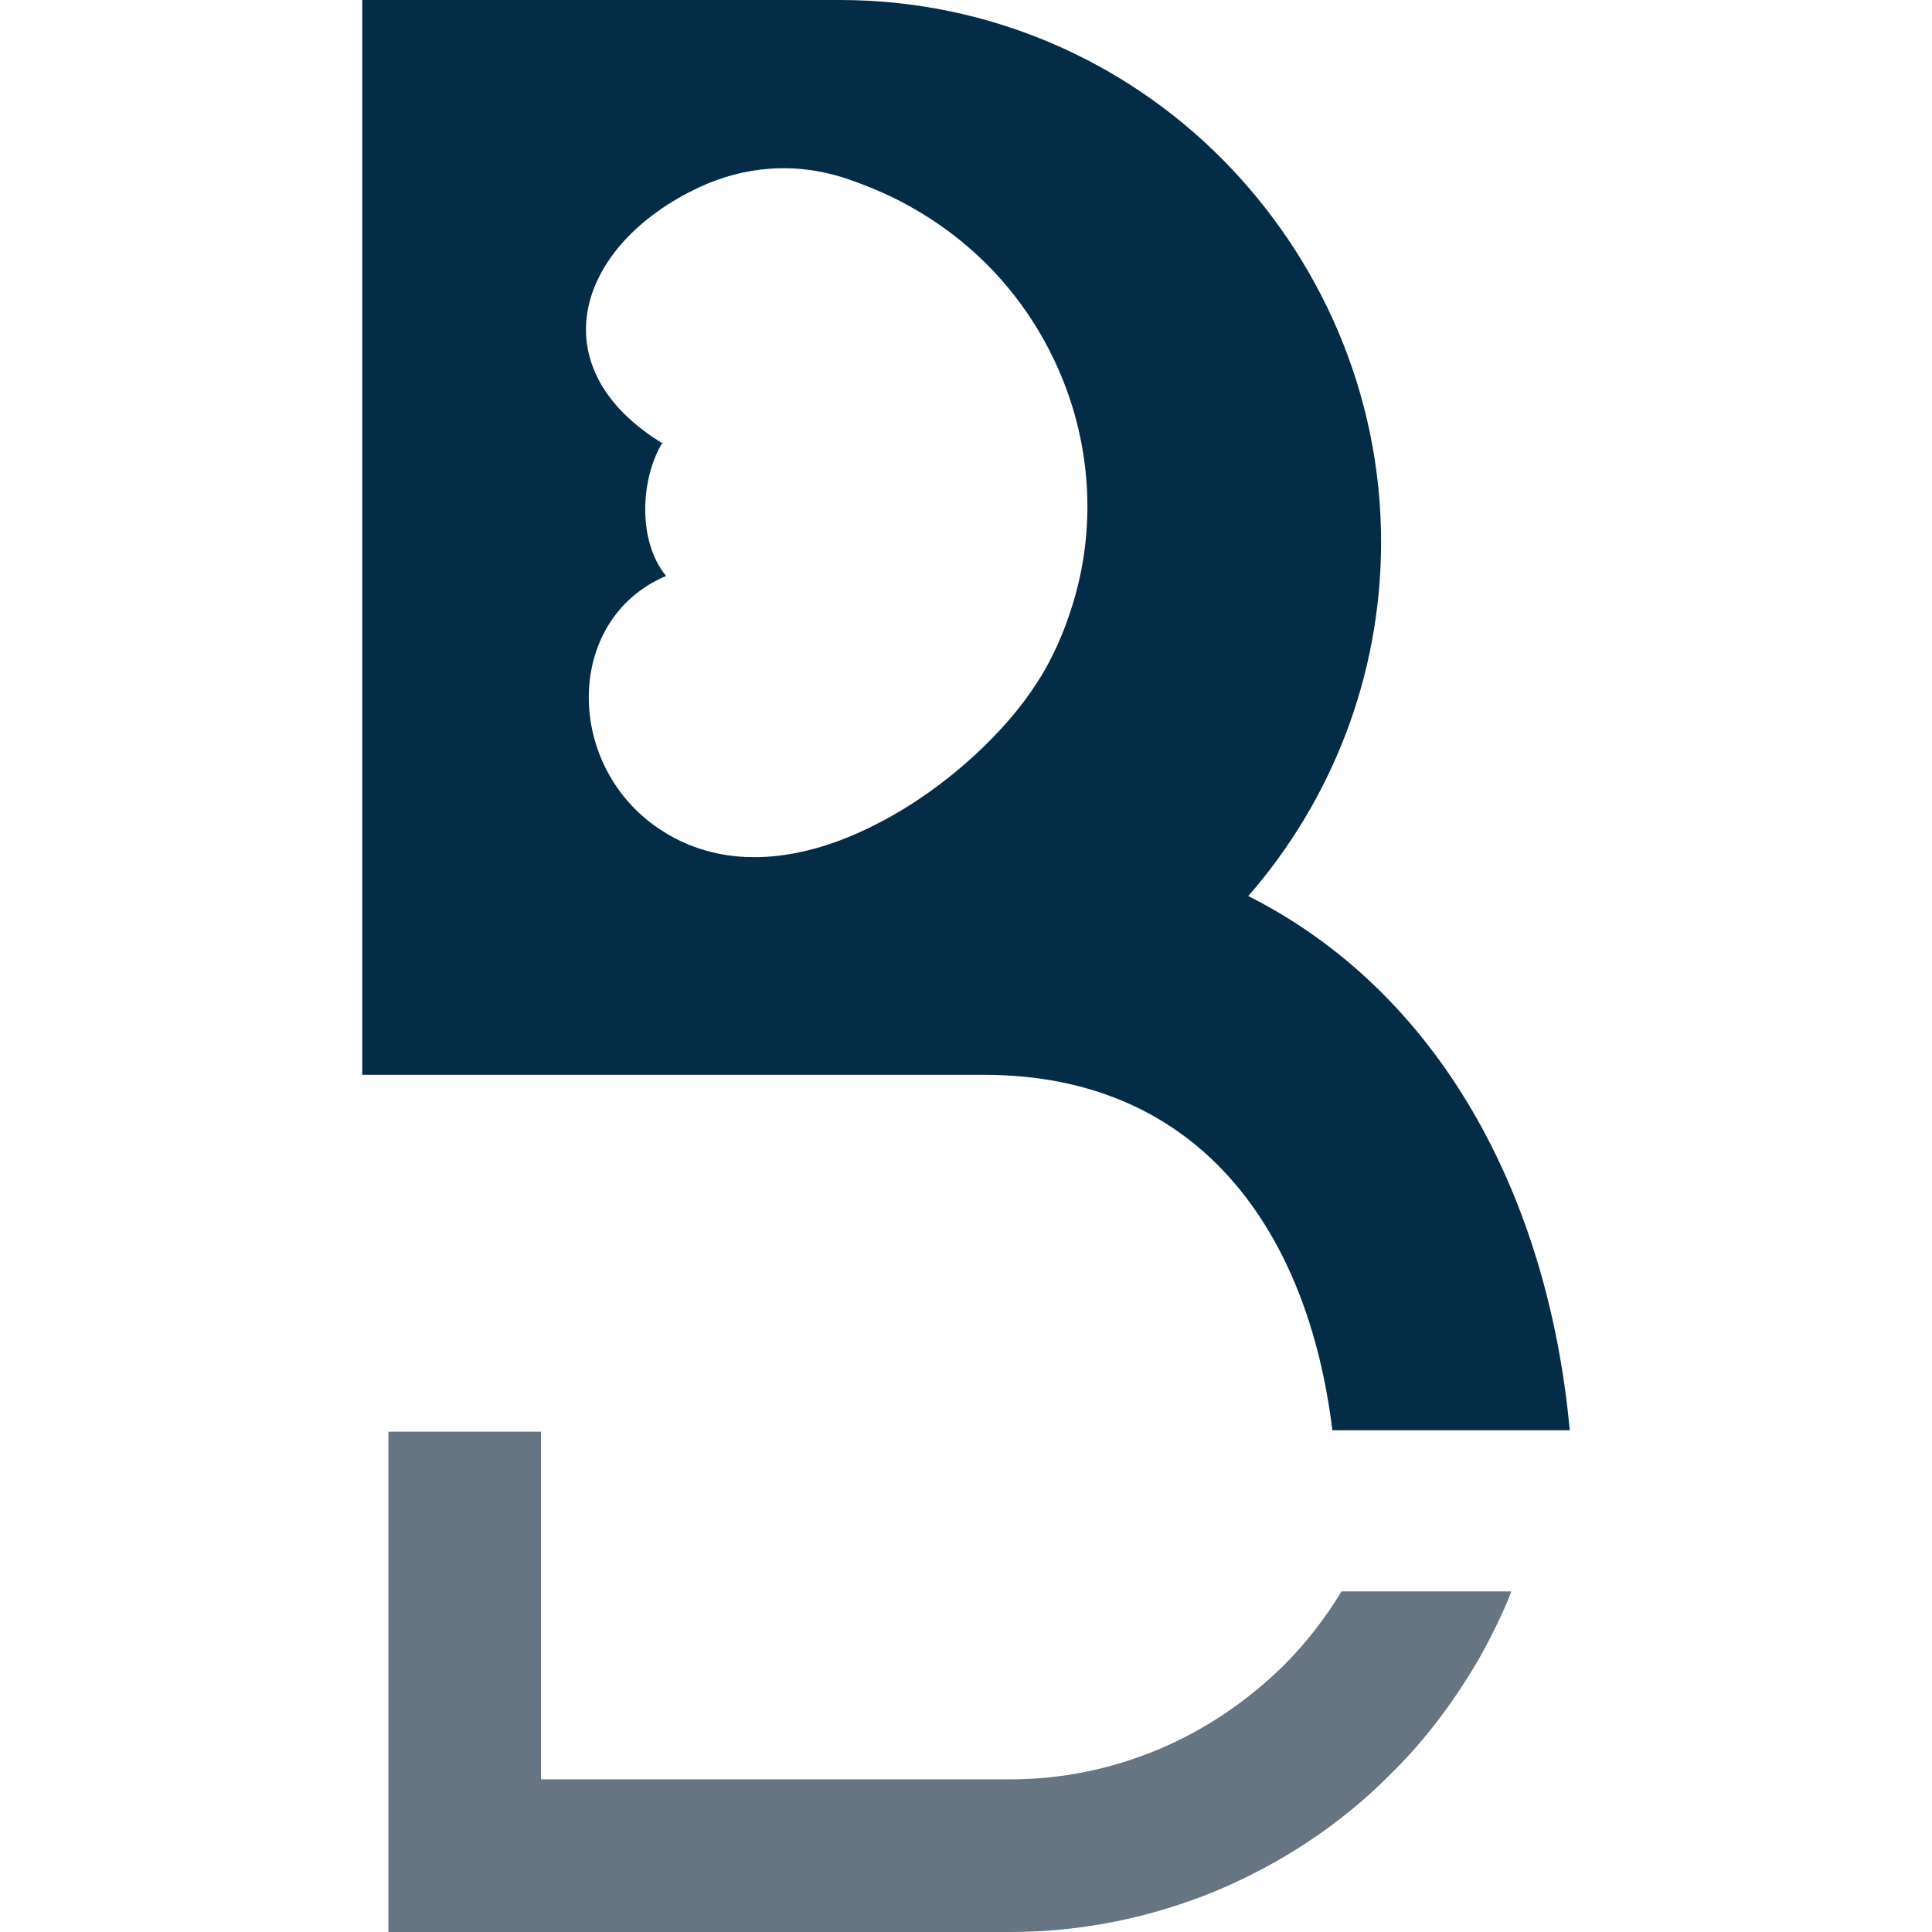
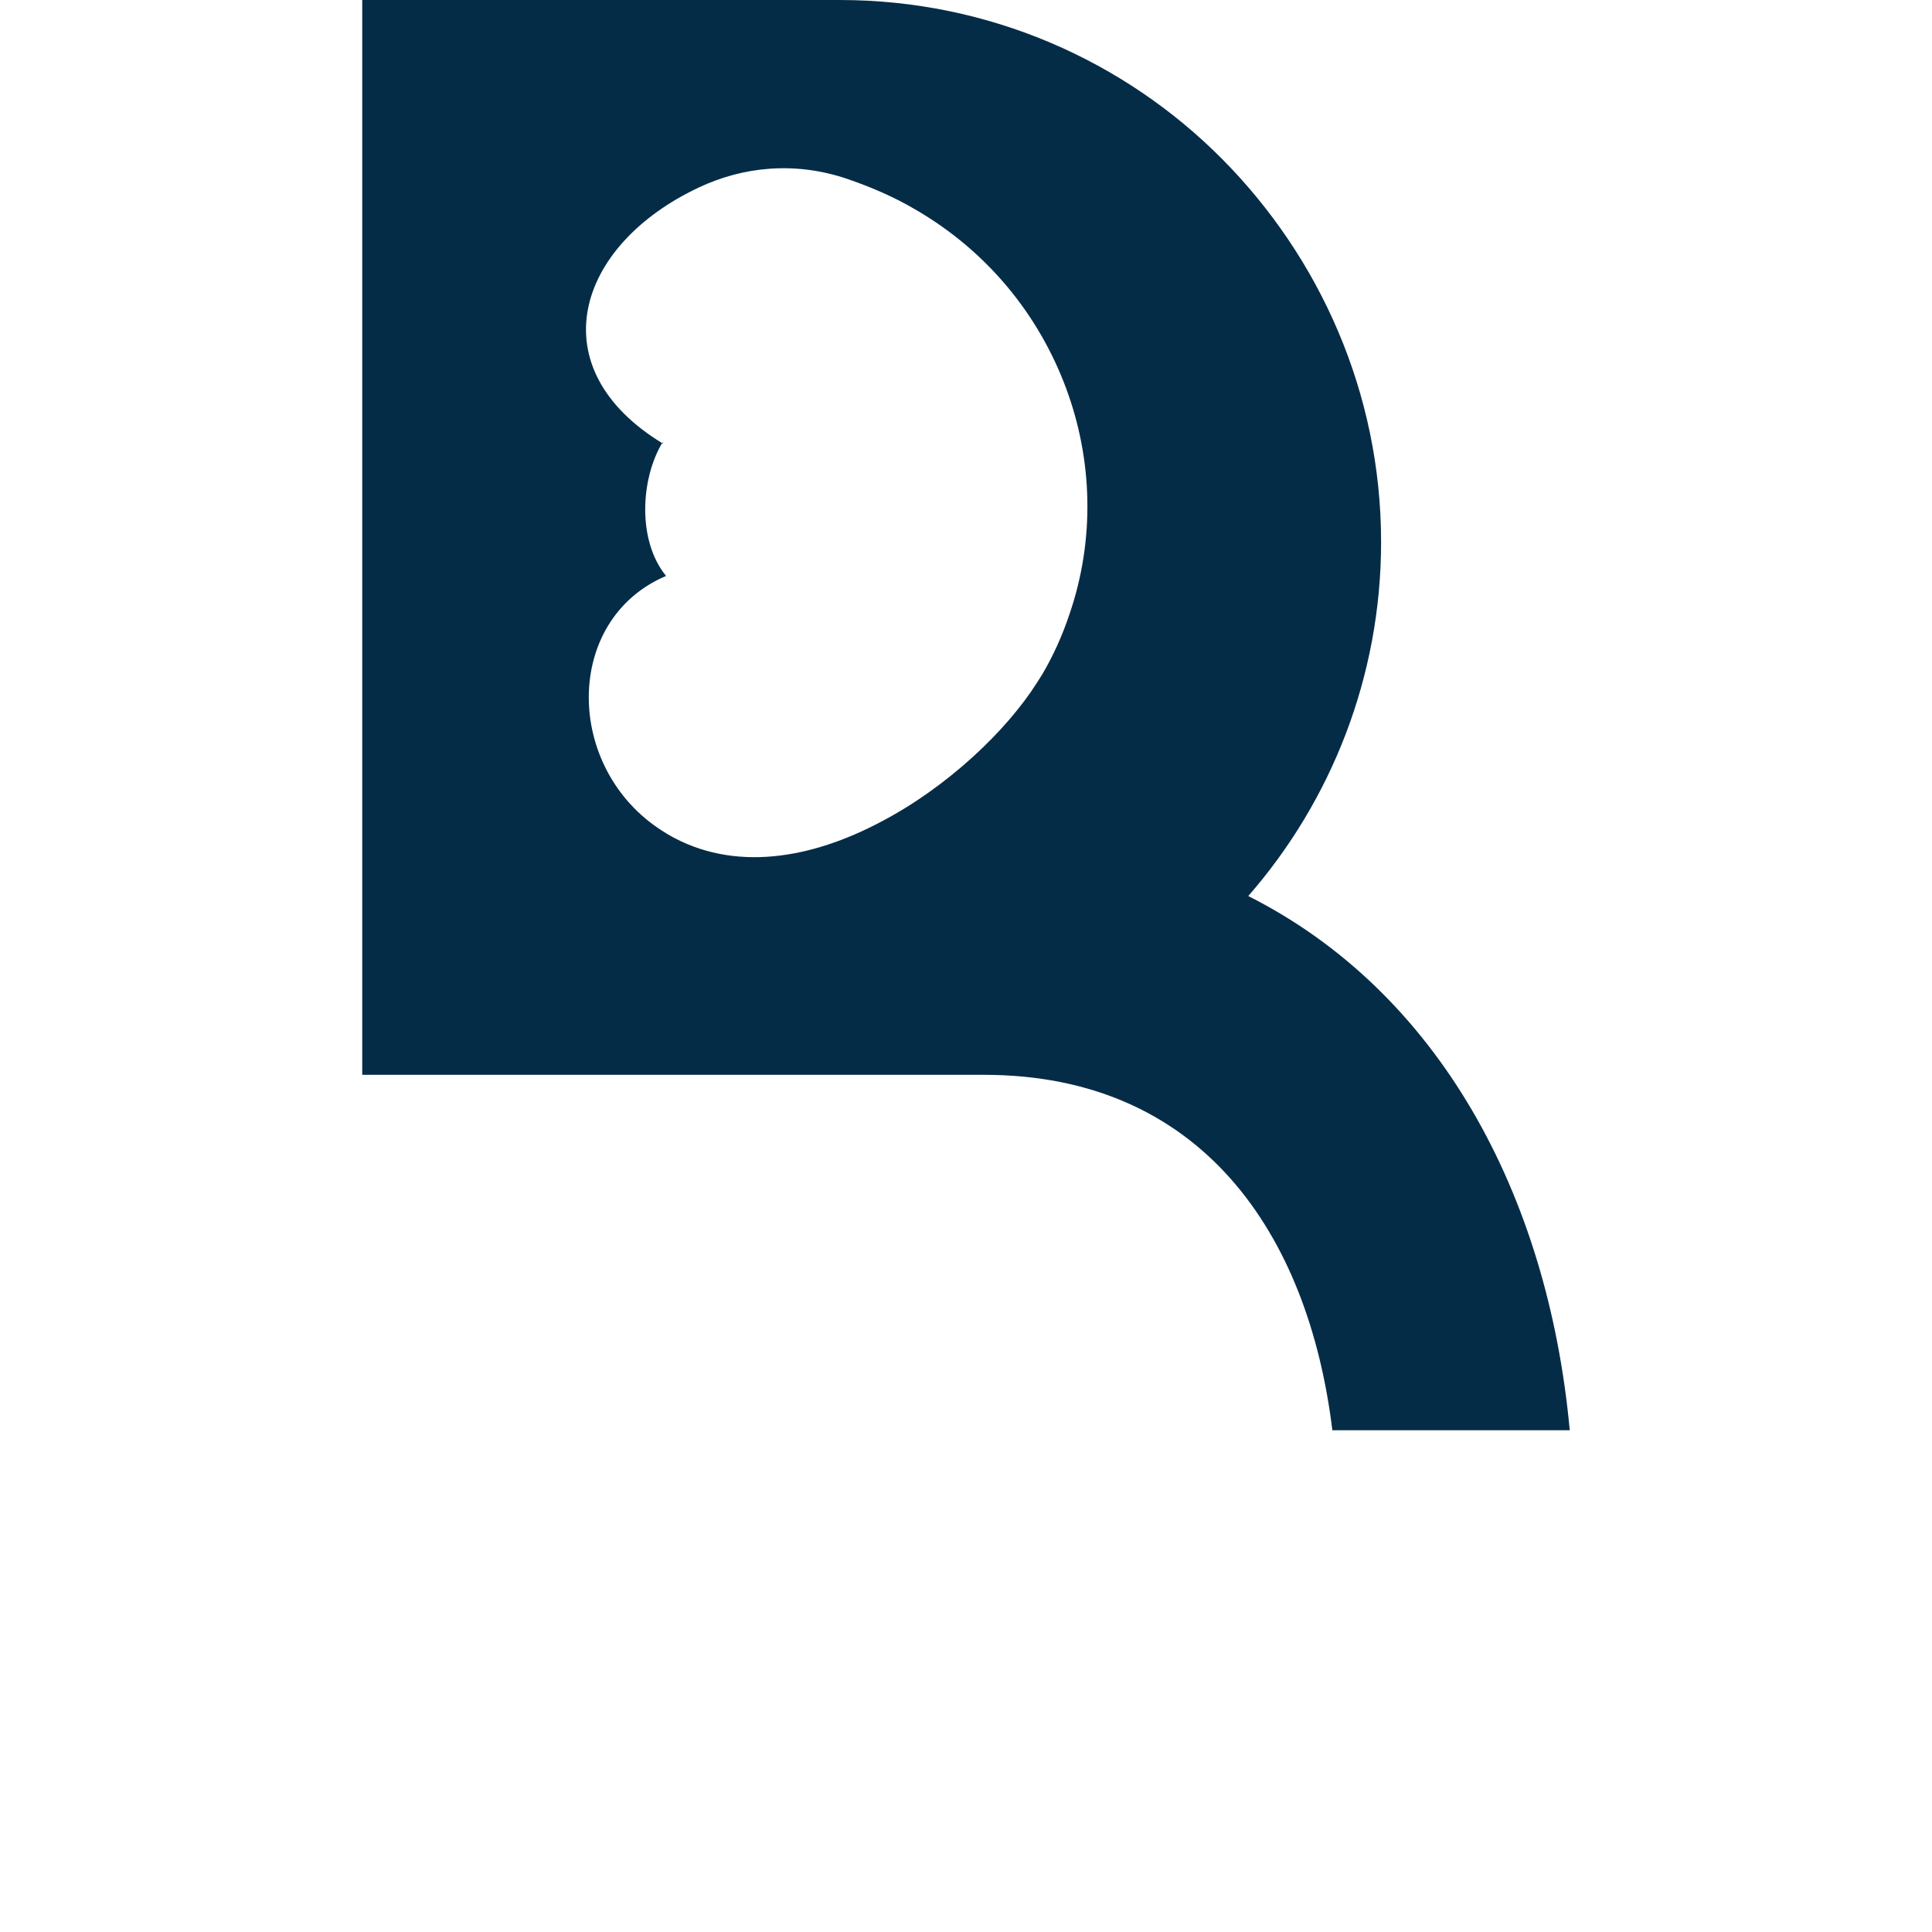
<svg xmlns="http://www.w3.org/2000/svg" width="128" height="128" viewBox="0 0 128 128" fill="none">
-   <path d="M100.115 105.481C99.553 106.932 98.851 108.336 98.102 109.694C96.463 112.55 94.497 115.219 92.157 117.513C88.88 120.837 84.901 123.459 80.548 125.285C76.335 127.017 71.747 128 66.926 128H25.732V94.853H35.843V117.887H66.926C70.39 117.887 73.666 117.185 76.709 115.921C79.846 114.61 82.654 112.691 85.041 110.35C86.493 108.898 87.803 107.213 88.88 105.434H100.115V105.481Z" fill="#667581" />
  <path fill-rule="evenodd" clip-rule="evenodd" d="M43.941 29.402C35.656 24.392 38.137 16.246 46.329 12.407C49.231 11.049 52.648 10.675 56.112 11.845C57.751 12.407 59.249 13.062 60.606 13.858C65.475 16.667 68.845 20.928 70.624 25.703C72.403 30.478 72.543 35.769 70.858 40.685C70.39 42.089 69.781 43.447 69.032 44.711L68.704 45.226C66.692 48.41 62.76 52.155 58.359 54.449C53.772 56.884 48.623 57.82 44.269 55.292L43.895 55.058C37.388 50.938 37.294 41.059 44.129 38.157C42.209 35.816 42.444 31.696 43.895 29.308M55.644 0C65.521 0 74.509 4.026 80.969 10.534C87.429 17.042 91.501 26.031 91.501 35.909C91.501 44.852 88.178 53.091 82.701 59.365C95.246 65.685 102.549 79.028 104 94.759H88.272C86.68 81.697 79.565 71.21 65.194 71.21H24V0H55.597H55.644Z" fill="#052C47" />
</svg>